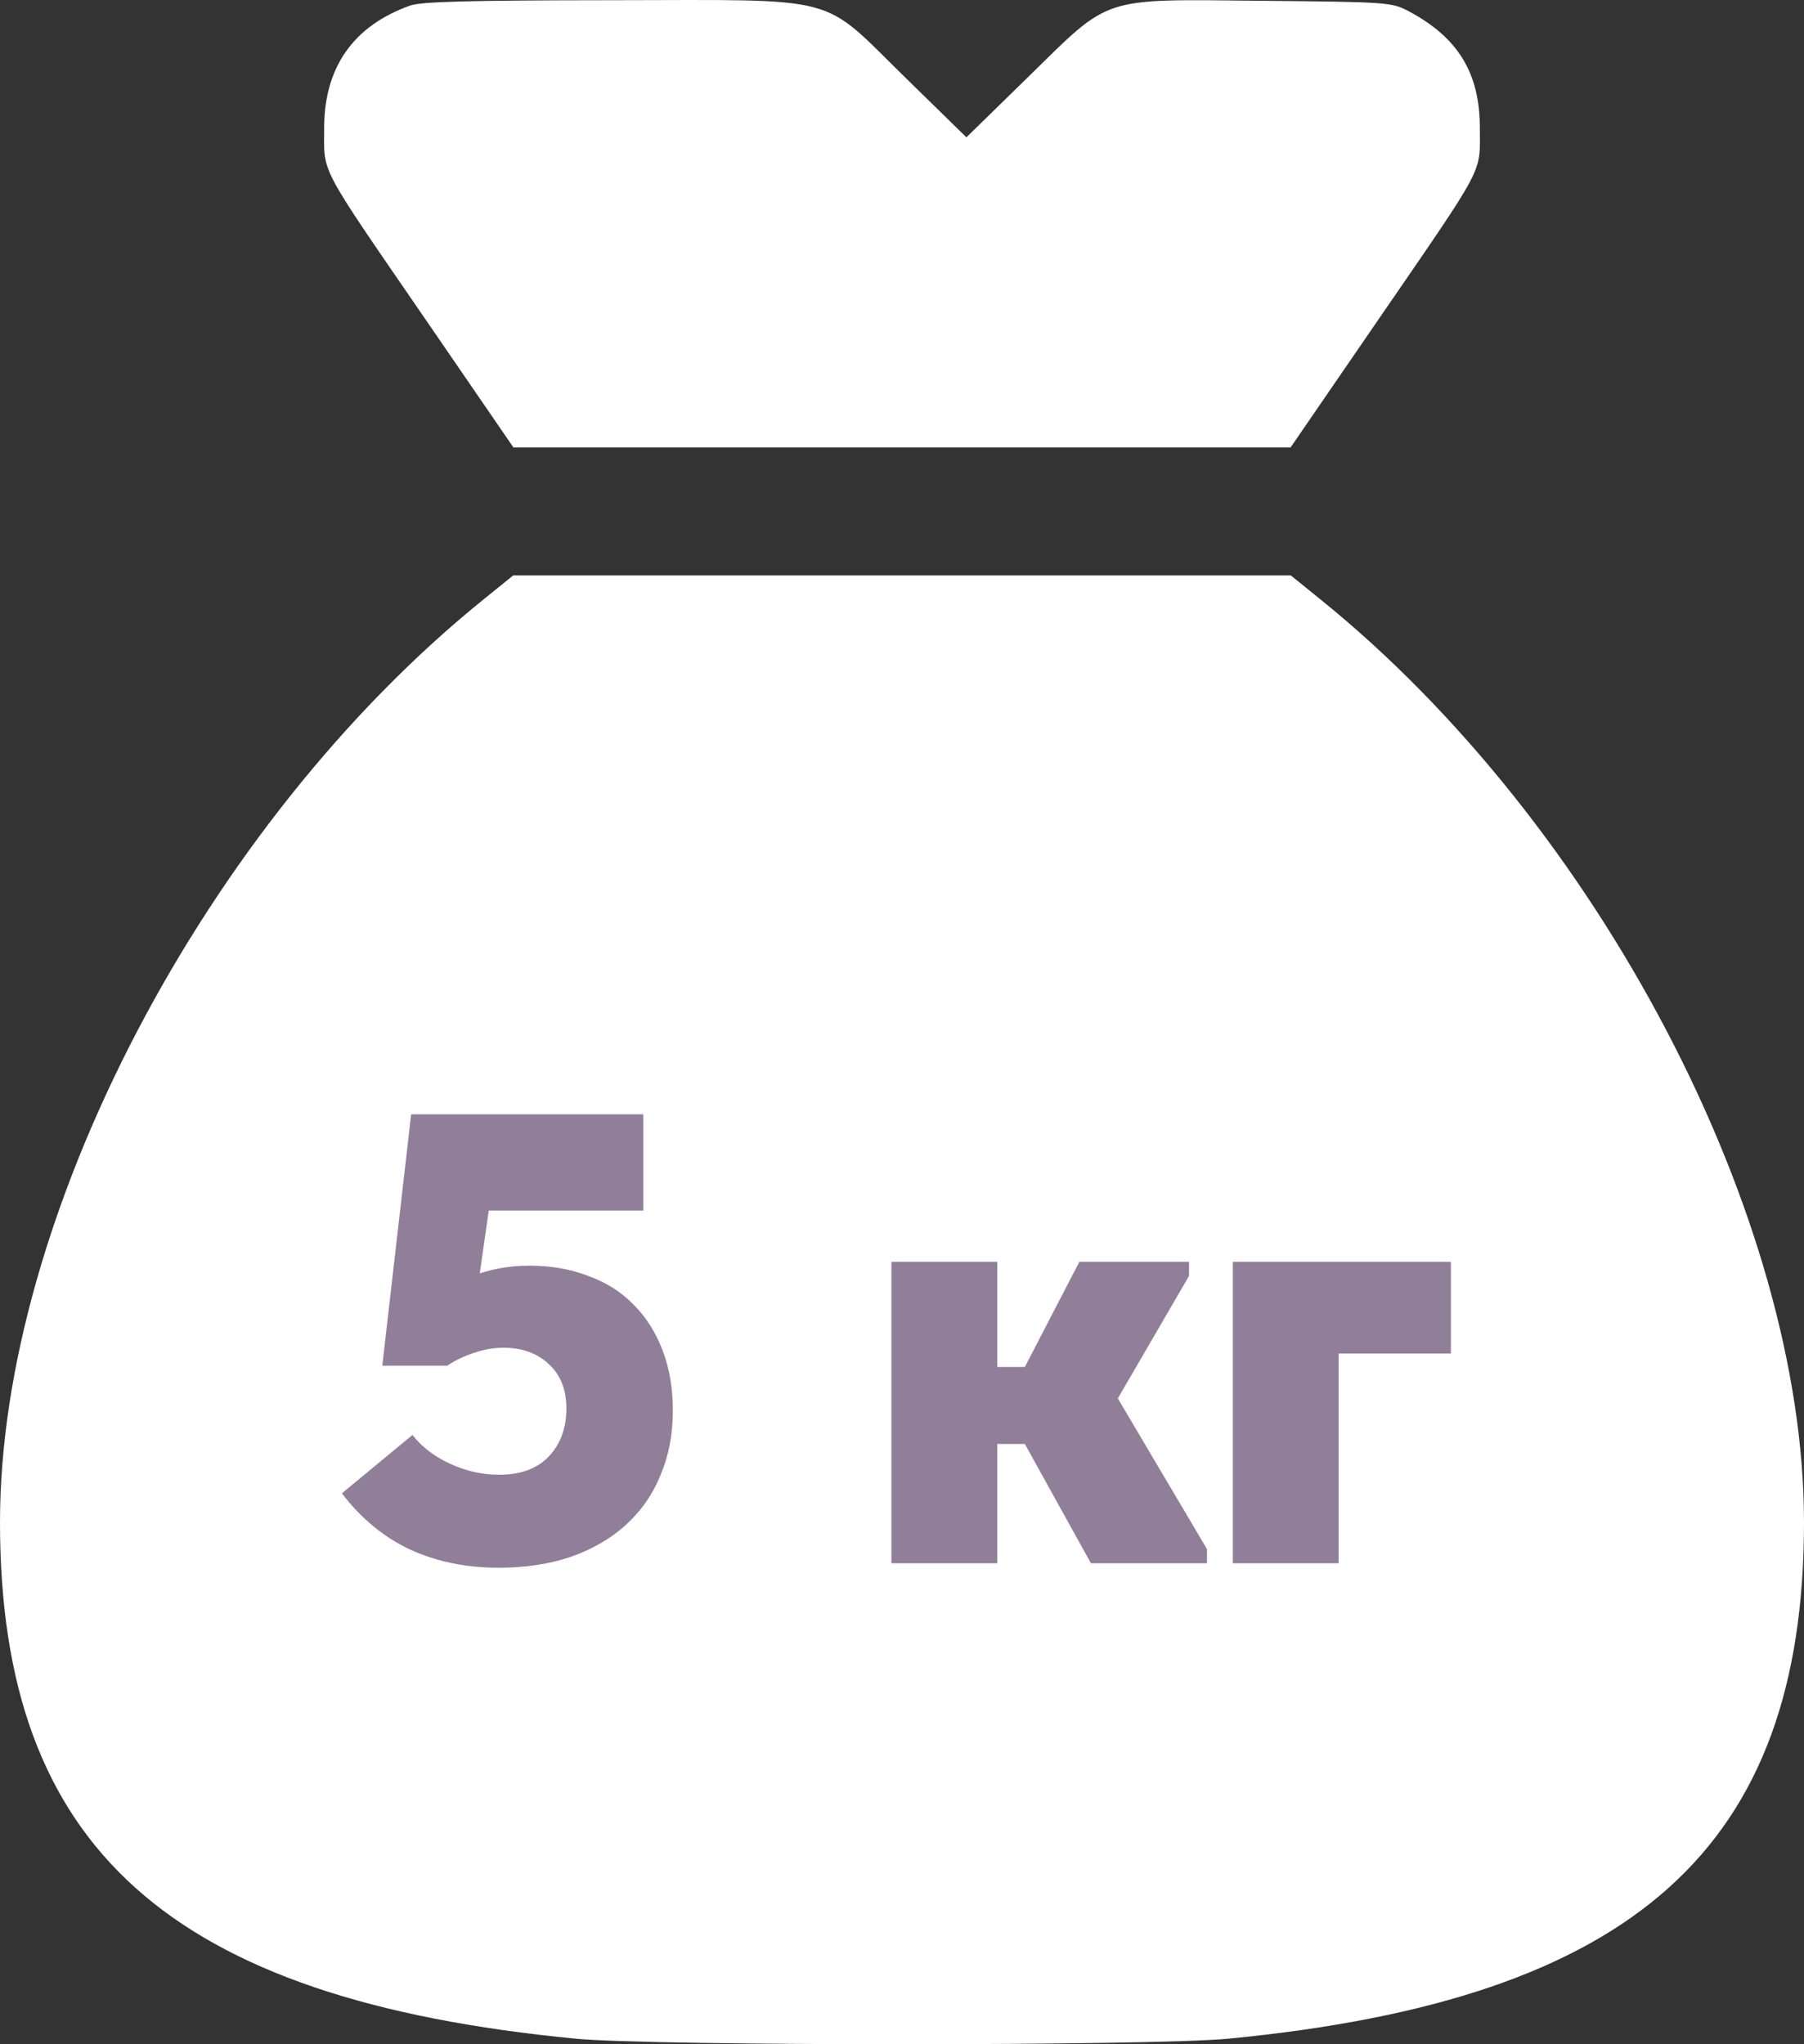
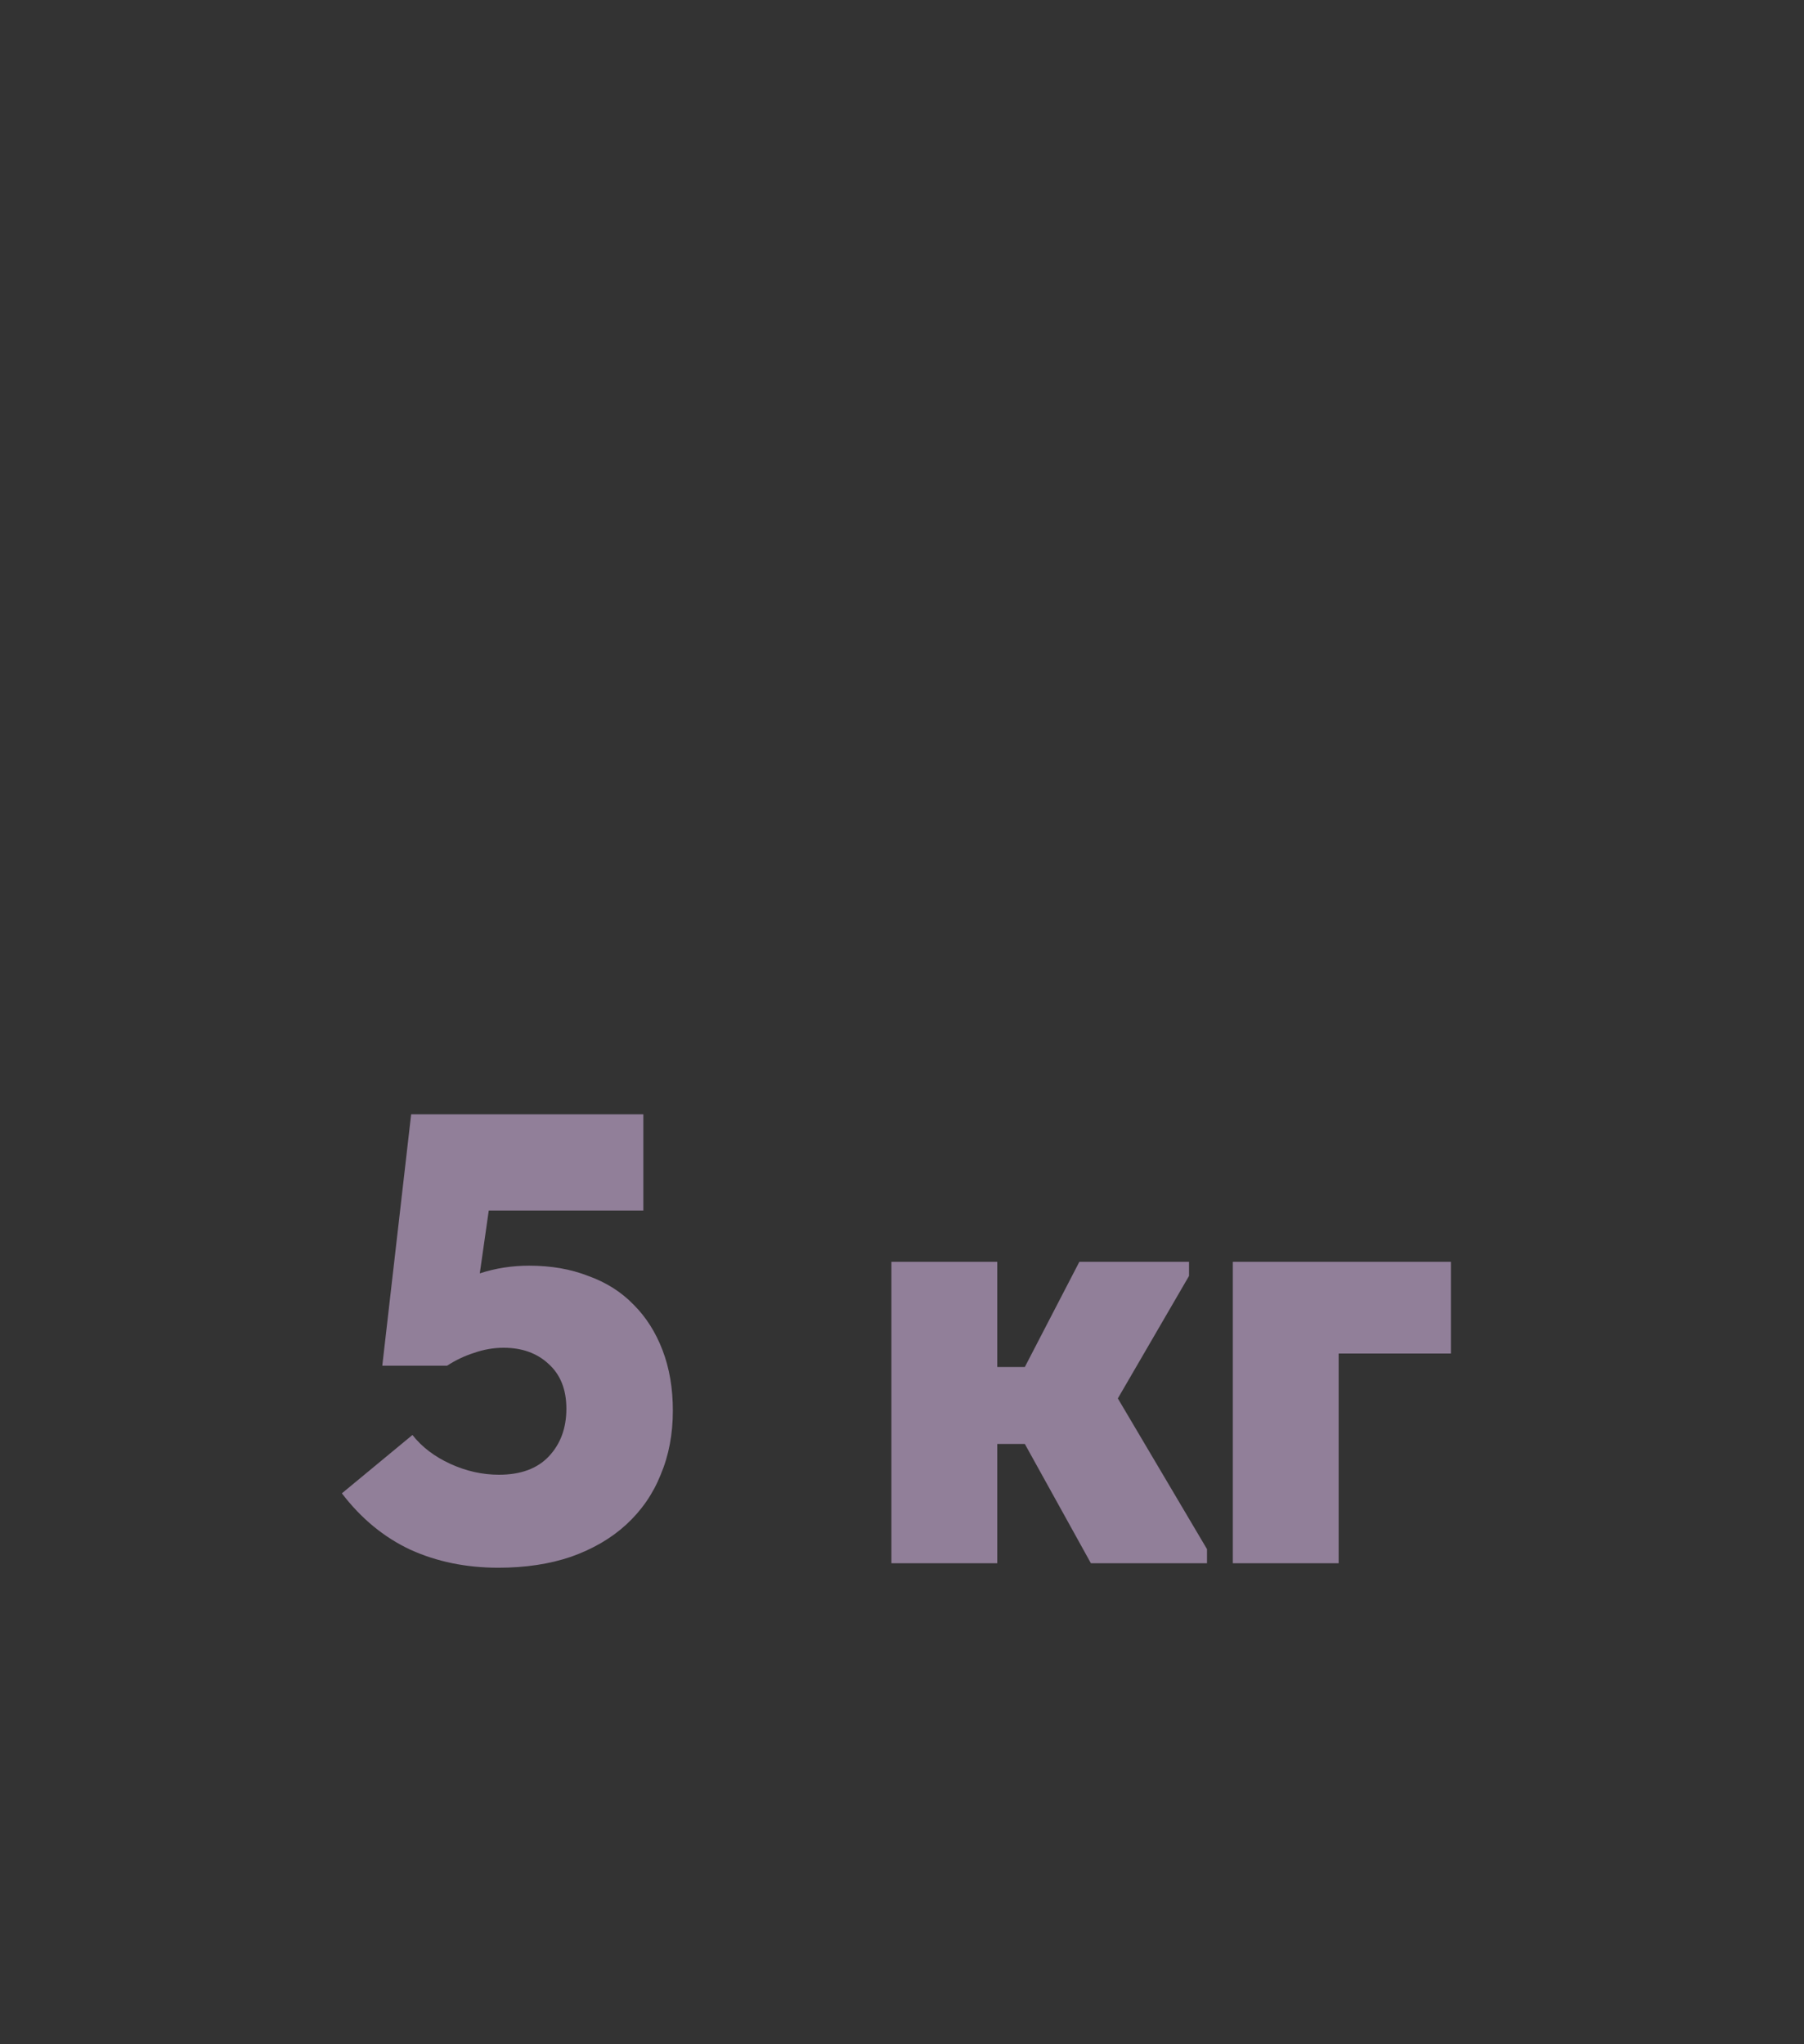
<svg xmlns="http://www.w3.org/2000/svg" width="45" height="51" viewBox="0 0 45 51" fill="none">
  <rect x="0" y="0" width="45" height="51" fill="#333333" stroke="none" />
-   <path fill-rule="evenodd" clip-rule="evenodd" d="M10.233 0.138C8.818 0.64 8.086 1.68 8.086 3.191C8.086 4.36 7.913 4.035 10.635 7.999L12.807 11.163H22.5H32.193L34.365 7.999C37.087 4.035 36.914 4.36 36.914 3.191C36.914 1.823 36.371 0.934 35.136 0.279C34.716 0.057 34.618 0.05 31.533 0.02C27.41 -0.019 27.737 -0.125 25.639 1.928L24.107 3.426L22.575 1.928C20.437 -0.164 21.06 -0 15.239 0.005C11.707 0.008 10.51 0.04 10.233 0.138ZM12.051 14.963C5.129 20.561 -0.002 30.36 3.77481e-07 37.981C0.002 46.1 4.22 49.883 14.364 50.862C16.268 51.046 28.732 51.046 30.636 50.862C40.78 49.883 44.998 46.1 45 37.981C45.002 30.36 39.871 20.561 32.949 14.963L32.199 14.356H22.5H12.801L12.051 14.963Z" fill="white" />
  <path d="M12.432 39.112C11.632 39.112 10.901 38.963 10.24 38.664C9.579 38.355 9.008 37.885 8.528 37.256L10.288 35.8C10.523 36.099 10.837 36.339 11.232 36.52C11.627 36.701 12.032 36.792 12.448 36.792C12.992 36.792 13.408 36.637 13.696 36.328C13.984 36.019 14.128 35.624 14.128 35.144C14.128 34.664 13.979 34.291 13.68 34.024C13.392 33.757 13.019 33.624 12.56 33.624C12.315 33.624 12.069 33.667 11.824 33.752C11.589 33.827 11.365 33.933 11.152 34.072H9.536L10.256 27.8H16.048V30.2H12.192L11.968 31.768C12.363 31.64 12.773 31.576 13.2 31.576C13.744 31.576 14.235 31.661 14.672 31.832C15.12 31.992 15.499 32.232 15.808 32.552C16.117 32.861 16.357 33.24 16.528 33.688C16.699 34.136 16.784 34.637 16.784 35.192C16.784 35.779 16.683 36.312 16.48 36.792C16.288 37.272 16 37.688 15.616 38.04C15.243 38.381 14.784 38.648 14.24 38.84C13.707 39.021 13.104 39.112 12.432 39.112ZM22.236 31.48H24.876V34.104H25.564L26.924 31.48H29.66V31.832L27.884 34.888L30.108 38.648V39H27.212L25.564 36.024H24.876V39H22.236V31.48ZM30.752 31.48H36.192V33.768H33.392V39H30.752V31.48Z" fill="#917F99" />
</svg>